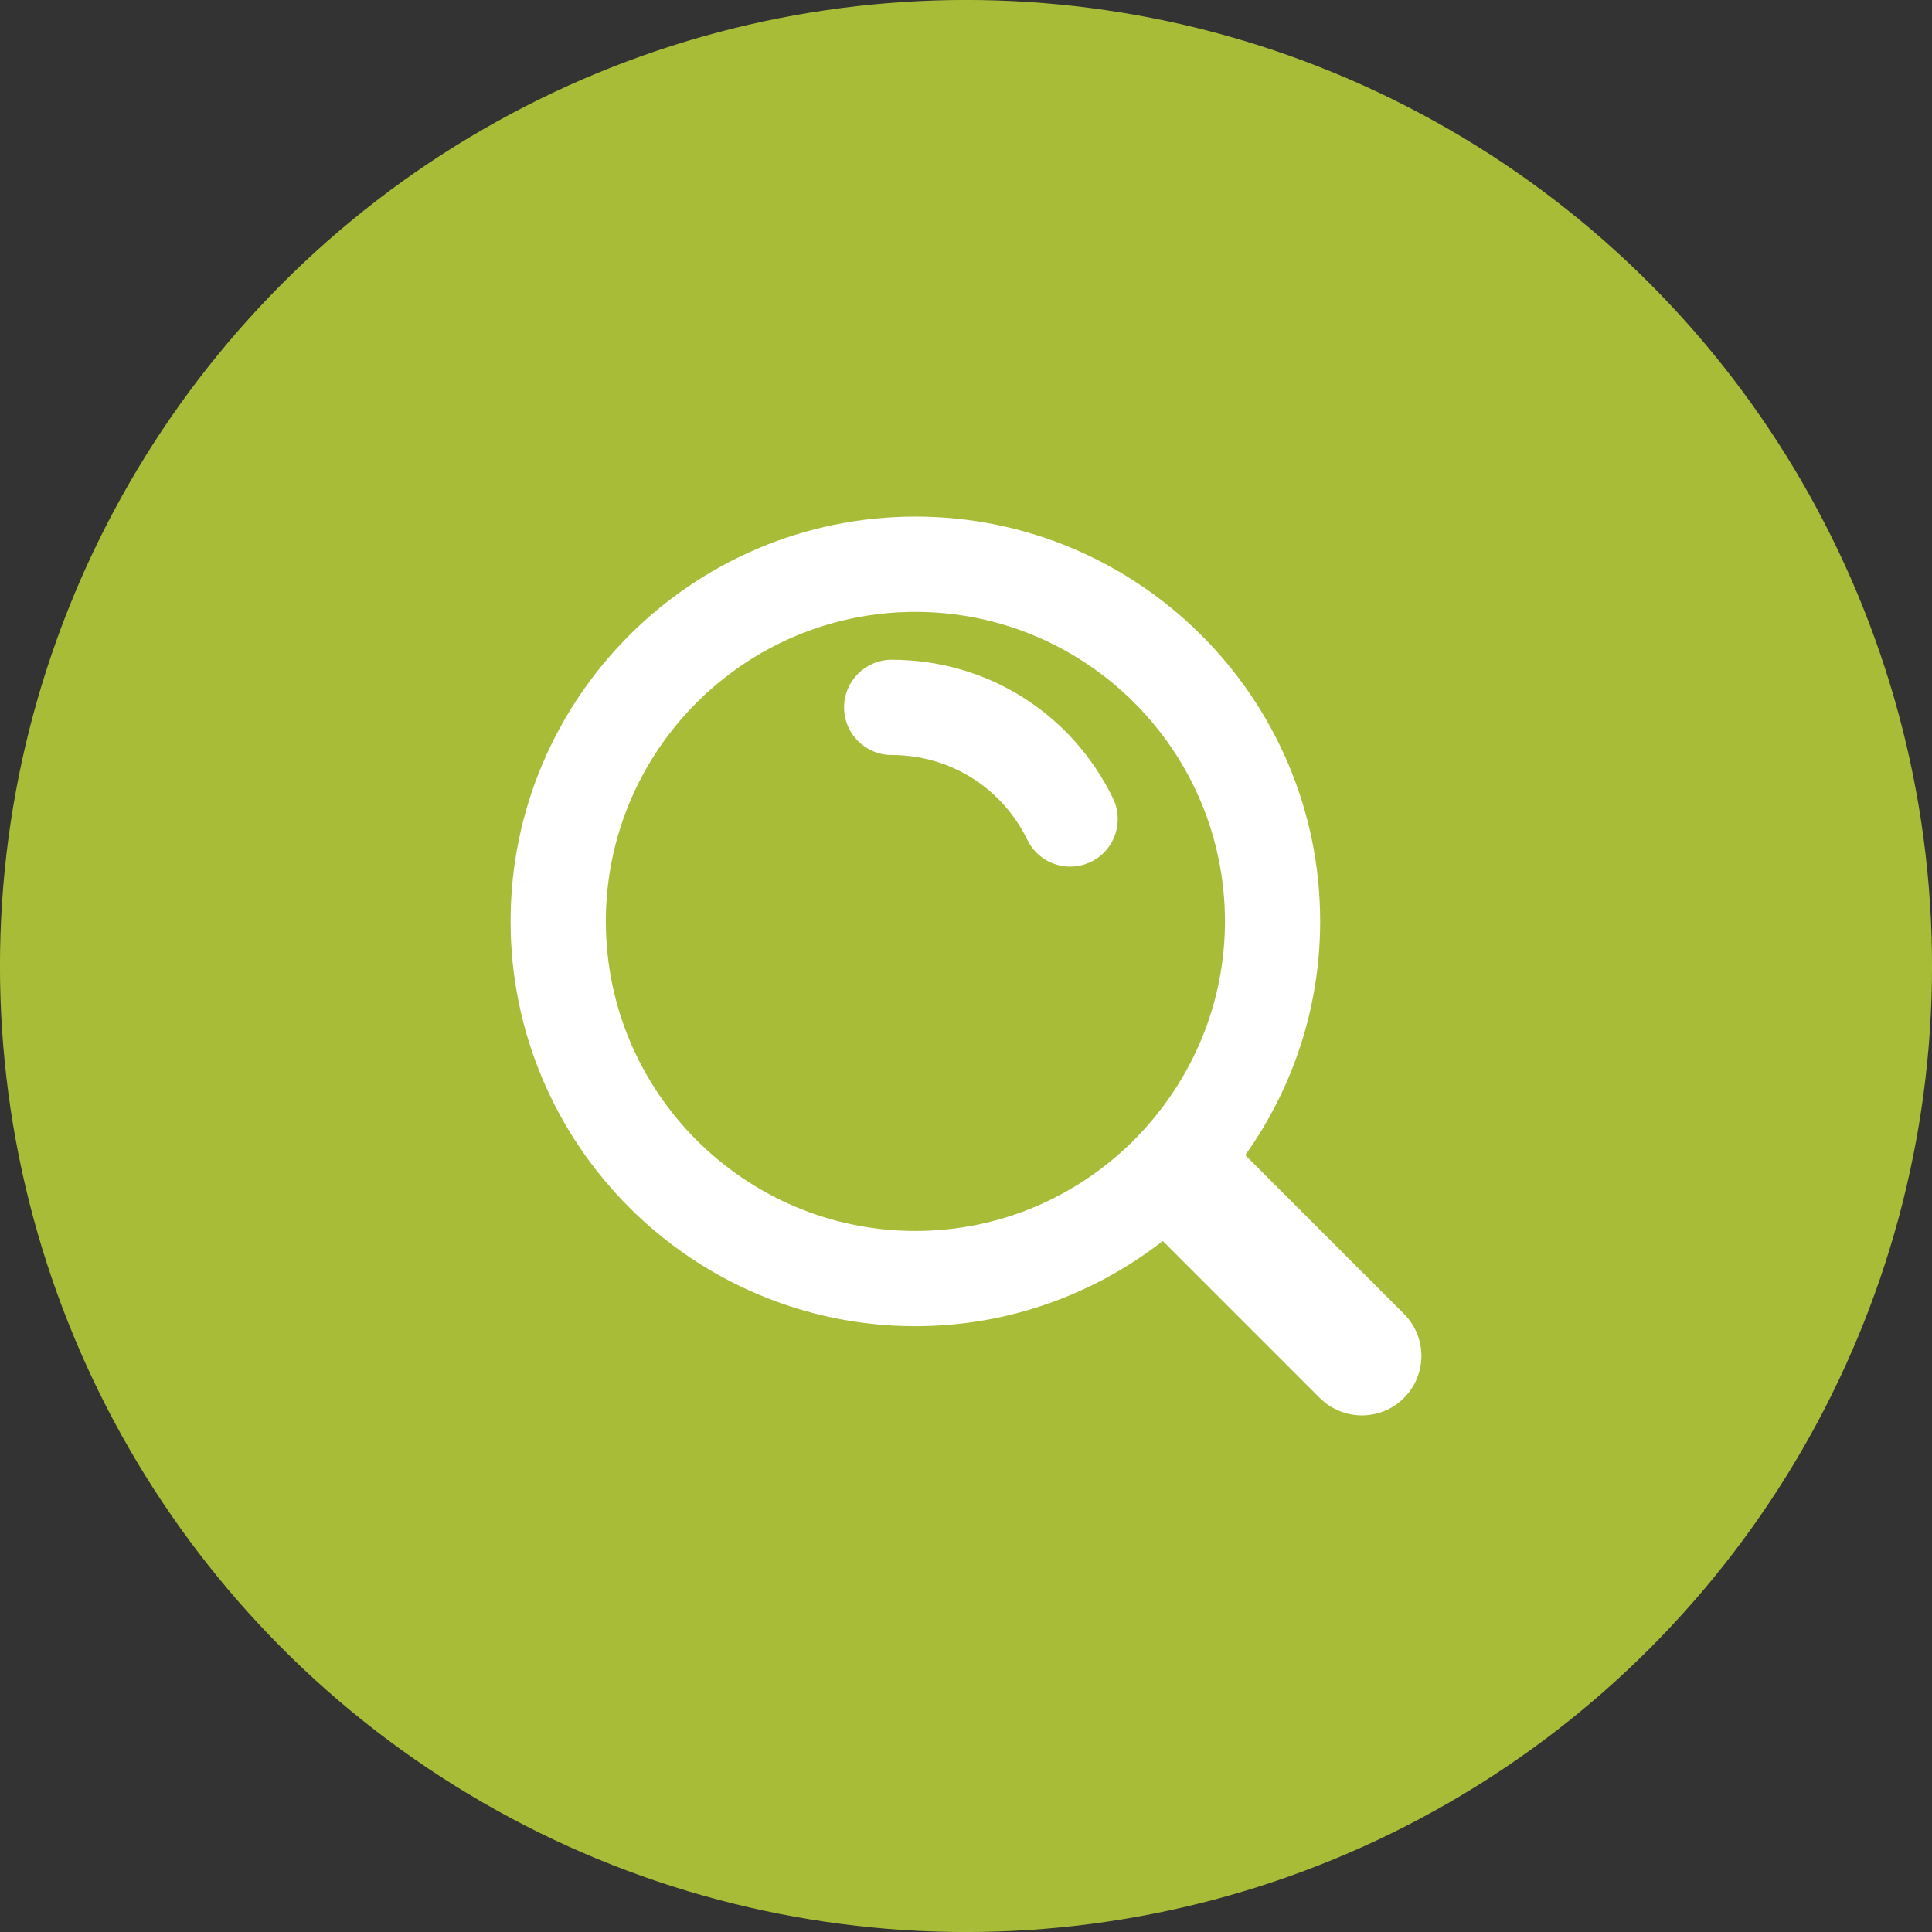
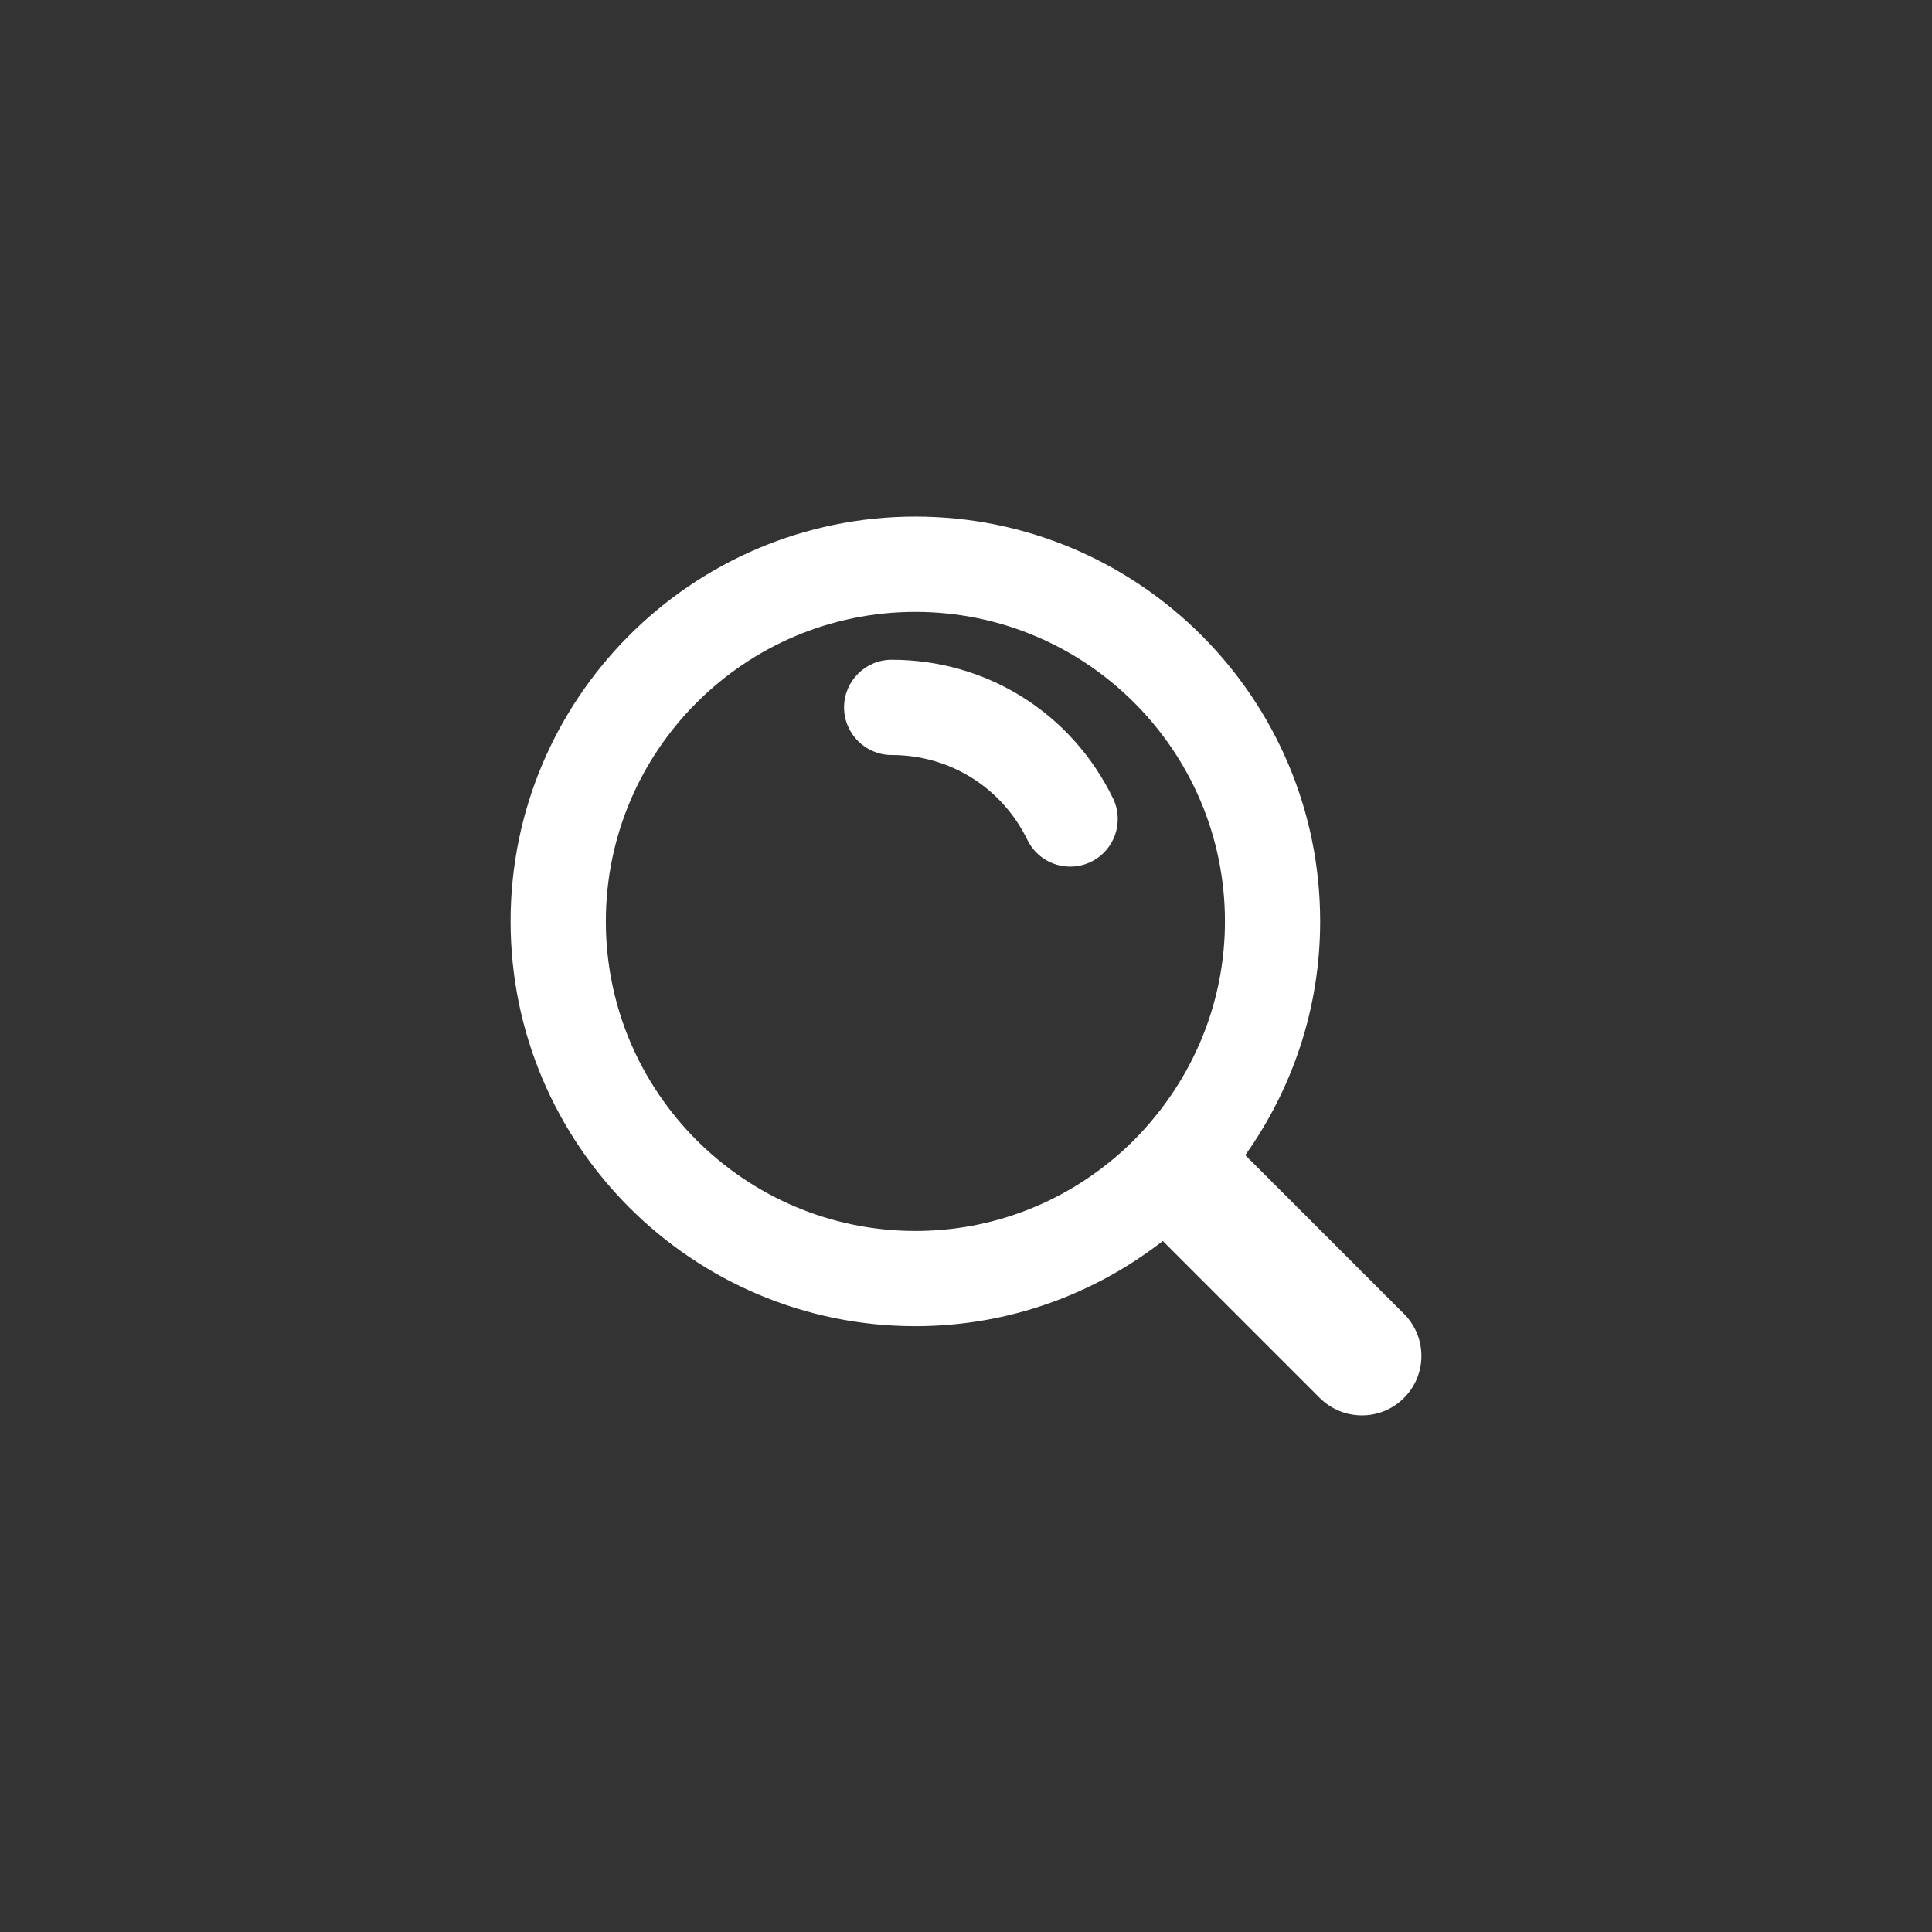
<svg xmlns="http://www.w3.org/2000/svg" version="1.1" id="Layer_1" x="0px" y="0px" viewBox="0 0 56.69 56.69" enable-background="new 0 0 56.69 56.69" xml:space="preserve">
  <rect x="0" y="0" width="56.69" height="56.69" fill="#333333" stroke="none" />
  <g>
-     <circle fill="#A8BC38" cx="28.345" cy="28.345" r="28.346" />
    <g>
-       <path fill="#FFFFFF" d="M26.164,19.359c-0.771,0-1.397,0.627-1.397,1.397c0,0.773,0.627,1.398,1.397,1.398    c1.708,0,3.231,0.953,3.982,2.49c0.242,0.497,0.738,0.785,1.256,0.785c0.205,0,0.415-0.046,0.611-0.141    c0.693-0.337,0.982-1.174,0.643-1.867C31.436,20.916,28.948,19.359,26.164,19.359L26.164,19.359z M26.164,19.359" />
+       <path fill="#FFFFFF" d="M26.164,19.359c-0.771,0-1.397,0.627-1.397,1.397c0,0.773,0.627,1.398,1.397,1.398    c1.708,0,3.231,0.953,3.982,2.49c0.242,0.497,0.738,0.785,1.256,0.785c0.205,0,0.415-0.046,0.611-0.141    c0.693-0.337,0.982-1.174,0.643-1.867C31.436,20.916,28.948,19.359,26.164,19.359L26.164,19.359z " />
      <path fill="#FFFFFF" d="M41.195,38.551l-4.656-4.656c1.379-1.94,2.198-4.303,2.198-6.859c0-6.549-5.329-11.878-11.877-11.878    c-6.549,0-11.878,5.329-11.878,11.878c0,6.549,5.329,11.878,11.878,11.878c2.736,0,5.251-0.94,7.26-2.5l4.606,4.606    c0.342,0.34,0.789,0.511,1.236,0.511s0.894-0.169,1.233-0.511C41.879,40.339,41.879,39.233,41.195,38.551L41.195,38.551z     M17.777,27.036c0-5.007,4.075-9.082,9.082-9.082c5.01,0,9.084,4.075,9.084,9.082c0,2.084-0.713,4.001-1.897,5.536    c-0.392,0.506-0.832,0.974-1.32,1.386c-1.584,1.346-3.63,2.162-5.867,2.162C21.852,36.118,17.777,32.046,17.777,27.036    L17.777,27.036z M17.777,27.036" />
    </g>
  </g>
</svg>